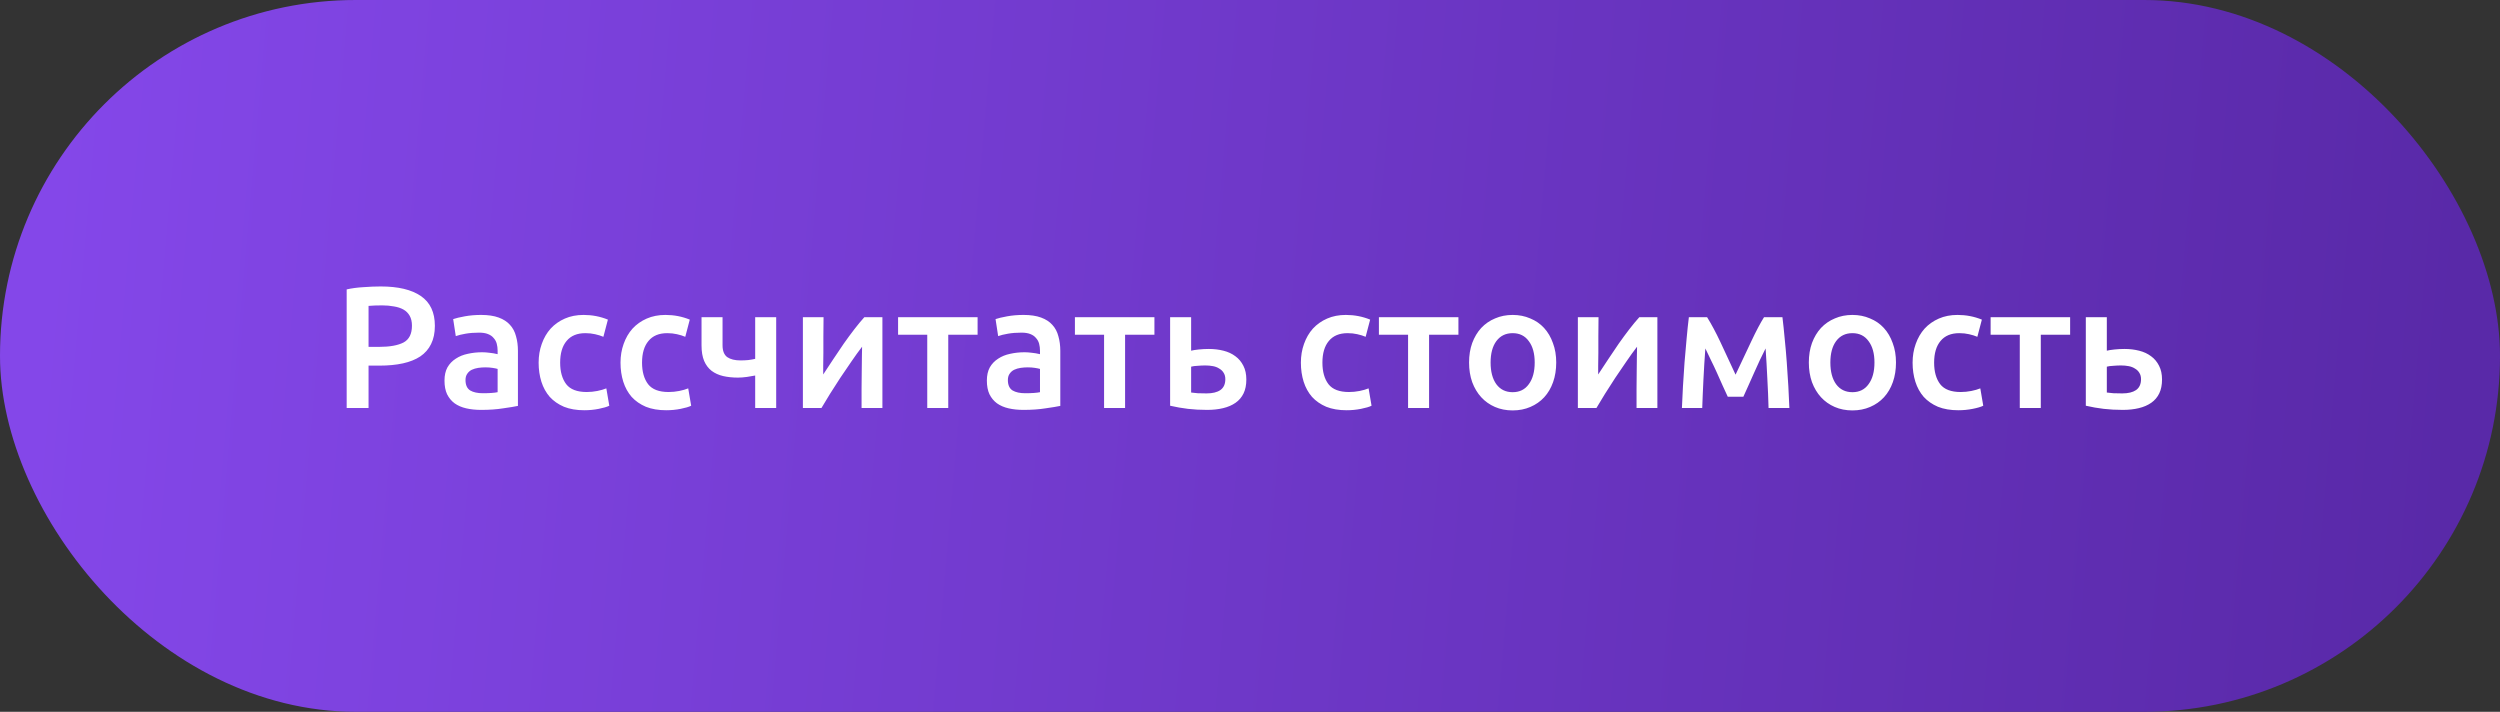
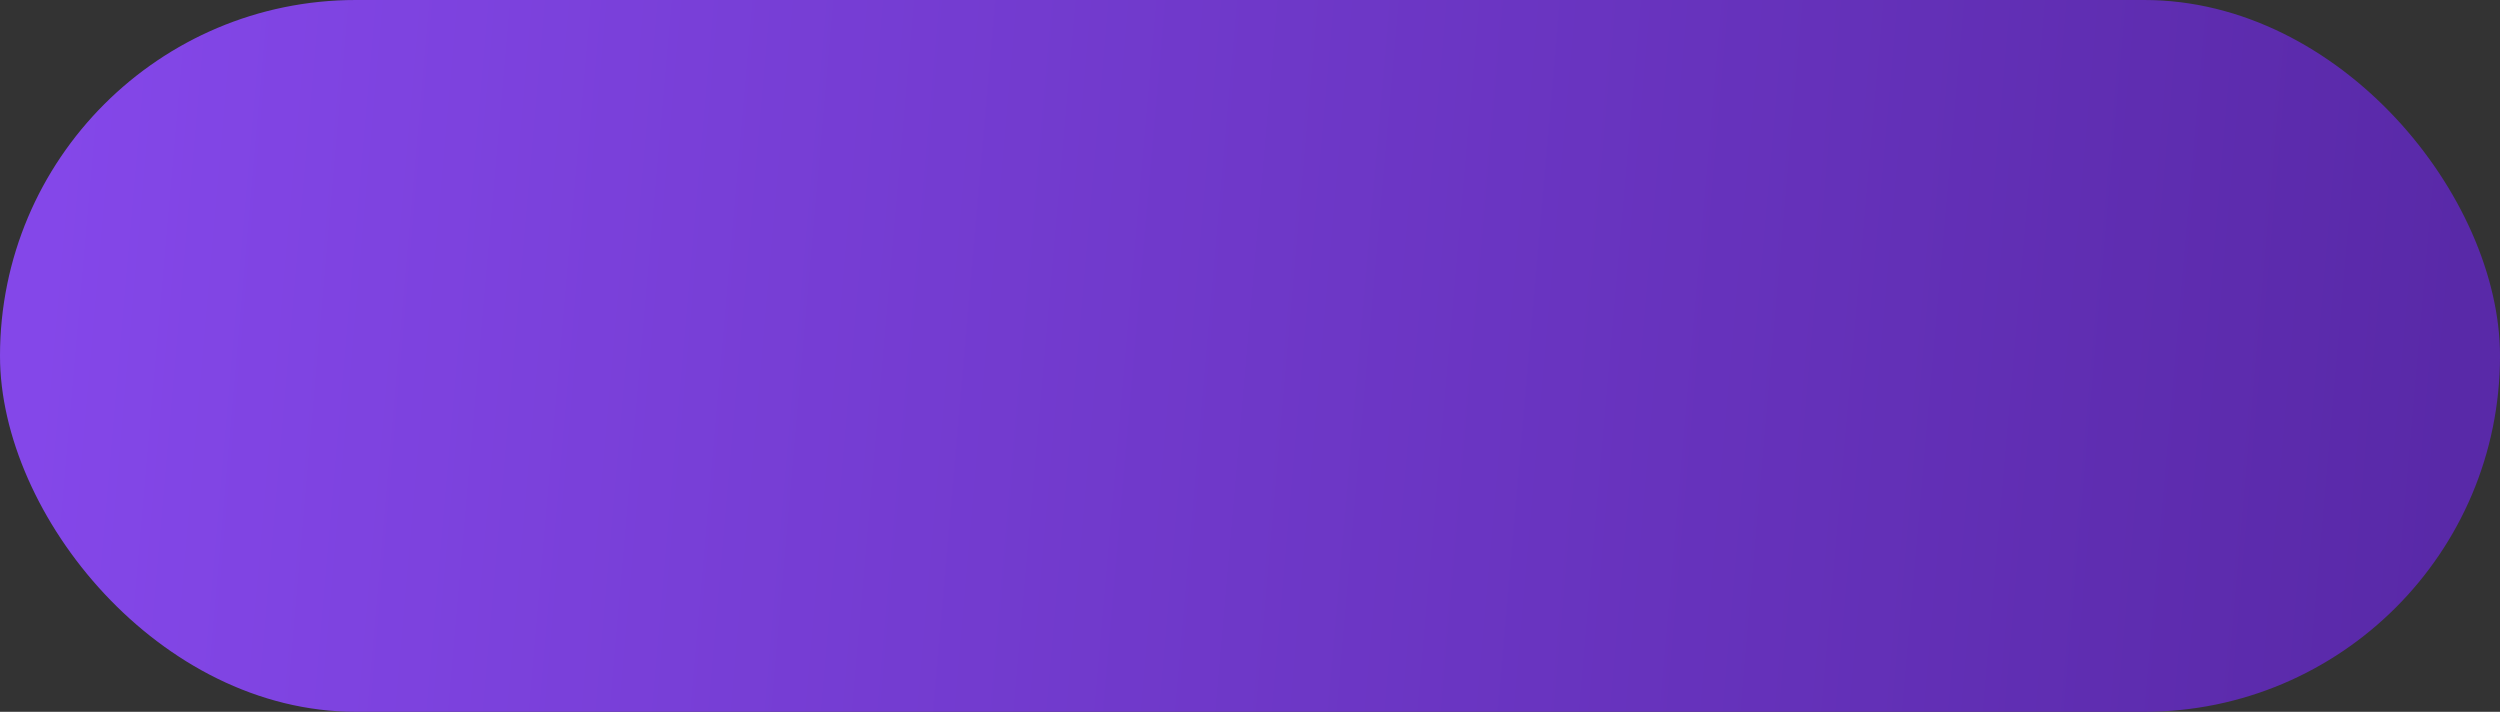
<svg xmlns="http://www.w3.org/2000/svg" width="288" height="82" viewBox="0 0 288 82" fill="none">
  <rect x="0" y="0" width="288" height="82" fill="#333333" stroke="none" />
  <rect width="288" height="82" rx="41" fill="url(#paint0_linear_1901_38)" />
-   <path d="M43.857 33C45.871 33 47.411 33.367 48.477 34.1C49.557 34.833 50.097 35.98 50.097 37.54C50.097 38.353 49.951 39.053 49.657 39.64C49.377 40.213 48.964 40.687 48.417 41.06C47.871 41.42 47.204 41.687 46.417 41.86C45.631 42.033 44.731 42.12 43.717 42.12H42.457V47H39.937V33.34C40.524 33.207 41.171 33.12 41.877 33.08C42.597 33.027 43.257 33 43.857 33ZM44.037 35.18C43.397 35.18 42.871 35.2 42.457 35.24V39.96H43.677C44.891 39.96 45.824 39.793 46.477 39.46C47.131 39.113 47.457 38.467 47.457 37.52C47.457 37.067 47.371 36.687 47.197 36.38C47.024 36.073 46.784 35.833 46.477 35.66C46.171 35.487 45.804 35.367 45.377 35.3C44.964 35.22 44.517 35.18 44.037 35.18ZM55.626 45.3C56.373 45.3 56.94 45.26 57.326 45.18V42.5C57.193 42.46 57 42.42 56.746 42.38C56.493 42.34 56.213 42.32 55.906 42.32C55.64 42.32 55.366 42.34 55.086 42.38C54.82 42.42 54.573 42.493 54.346 42.6C54.133 42.707 53.96 42.86 53.826 43.06C53.693 43.247 53.626 43.487 53.626 43.78C53.626 44.353 53.806 44.753 54.166 44.98C54.526 45.193 55.013 45.3 55.626 45.3ZM55.426 36.28C56.226 36.28 56.9 36.38 57.446 36.58C57.993 36.78 58.426 37.06 58.746 37.42C59.08 37.78 59.313 38.22 59.446 38.74C59.593 39.247 59.666 39.807 59.666 40.42V46.76C59.293 46.84 58.726 46.933 57.966 47.04C57.22 47.16 56.373 47.22 55.426 47.22C54.8 47.22 54.226 47.16 53.706 47.04C53.186 46.92 52.74 46.727 52.366 46.46C52.006 46.193 51.72 45.847 51.506 45.42C51.306 44.993 51.206 44.467 51.206 43.84C51.206 43.24 51.32 42.733 51.546 42.32C51.786 41.907 52.106 41.573 52.506 41.32C52.906 41.053 53.366 40.867 53.886 40.76C54.42 40.64 54.973 40.58 55.546 40.58C55.813 40.58 56.093 40.6 56.386 40.64C56.68 40.667 56.993 40.72 57.326 40.8V40.4C57.326 40.12 57.293 39.853 57.226 39.6C57.16 39.347 57.04 39.127 56.866 38.94C56.706 38.74 56.486 38.587 56.206 38.48C55.94 38.373 55.6 38.32 55.186 38.32C54.626 38.32 54.113 38.36 53.646 38.44C53.18 38.52 52.8 38.613 52.506 38.72L52.206 36.76C52.513 36.653 52.96 36.547 53.546 36.44C54.133 36.333 54.76 36.28 55.426 36.28ZM62.05 41.78C62.05 41.007 62.17 40.287 62.41 39.62C62.65 38.94 62.99 38.353 63.43 37.86C63.883 37.367 64.43 36.98 65.07 36.7C65.71 36.42 66.43 36.28 67.23 36.28C68.216 36.28 69.15 36.46 70.03 36.82L69.51 38.8C69.23 38.68 68.91 38.58 68.55 38.5C68.203 38.42 67.83 38.38 67.43 38.38C66.483 38.38 65.763 38.68 65.27 39.28C64.776 39.867 64.53 40.7 64.53 41.78C64.53 42.82 64.763 43.647 65.23 44.26C65.697 44.86 66.483 45.16 67.59 45.16C68.003 45.16 68.41 45.12 68.81 45.04C69.21 44.96 69.556 44.86 69.85 44.74L70.19 46.74C69.923 46.873 69.516 46.993 68.97 47.1C68.436 47.207 67.883 47.26 67.31 47.26C66.416 47.26 65.636 47.127 64.97 46.86C64.317 46.58 63.77 46.2 63.33 45.72C62.903 45.227 62.583 44.647 62.37 43.98C62.157 43.3 62.05 42.567 62.05 41.78ZM71.483 41.78C71.483 41.007 71.603 40.287 71.843 39.62C72.083 38.94 72.423 38.353 72.863 37.86C73.317 37.367 73.863 36.98 74.503 36.7C75.143 36.42 75.863 36.28 76.663 36.28C77.65 36.28 78.583 36.46 79.463 36.82L78.943 38.8C78.663 38.68 78.343 38.58 77.983 38.5C77.637 38.42 77.263 38.38 76.863 38.38C75.917 38.38 75.197 38.68 74.703 39.28C74.21 39.867 73.963 40.7 73.963 41.78C73.963 42.82 74.197 43.647 74.663 44.26C75.13 44.86 75.917 45.16 77.023 45.16C77.437 45.16 77.843 45.12 78.243 45.04C78.643 44.96 78.99 44.86 79.283 44.74L79.623 46.74C79.357 46.873 78.95 46.993 78.403 47.1C77.87 47.207 77.317 47.26 76.743 47.26C75.85 47.26 75.07 47.127 74.403 46.86C73.75 46.58 73.203 46.2 72.763 45.72C72.337 45.227 72.017 44.647 71.803 43.98C71.59 43.3 71.483 42.567 71.483 41.78ZM83.237 39.78C83.237 40.42 83.417 40.873 83.777 41.14C84.15 41.393 84.657 41.52 85.297 41.52C85.604 41.52 85.904 41.507 86.197 41.48C86.504 41.44 86.77 41.393 86.997 41.34V36.54H89.417V47H86.997V43.26C86.757 43.3 86.444 43.353 86.057 43.42C85.67 43.473 85.324 43.5 85.017 43.5C84.39 43.5 83.817 43.44 83.297 43.32C82.79 43.2 82.35 43 81.977 42.72C81.604 42.427 81.317 42.047 81.117 41.58C80.917 41.1 80.817 40.507 80.817 39.8V36.54H83.237V39.78ZM101.653 36.54V47H99.253C99.253 46.24 99.253 45.487 99.253 44.74C99.266 43.993 99.273 43.3 99.273 42.66C99.287 42.02 99.293 41.467 99.293 41C99.306 40.52 99.313 40.167 99.313 39.94C98.913 40.46 98.5 41.033 98.073 41.66C97.647 42.287 97.22 42.913 96.793 43.54C96.38 44.167 95.987 44.78 95.613 45.38C95.24 45.98 94.913 46.52 94.633 47H92.493V36.54H94.873C94.873 37.313 94.867 38.053 94.853 38.76C94.853 39.453 94.853 40.087 94.853 40.66C94.853 41.233 94.847 41.733 94.833 42.16C94.833 42.587 94.833 42.913 94.833 43.14C95.207 42.567 95.593 41.98 95.993 41.38C96.393 40.767 96.793 40.173 97.193 39.6C97.606 39.013 98.013 38.46 98.413 37.94C98.813 37.42 99.2 36.953 99.573 36.54H101.653ZM112.619 38.56H109.239V47H106.819V38.56H103.459V36.54H112.619V38.56ZM118.107 45.3C118.853 45.3 119.42 45.26 119.807 45.18V42.5C119.673 42.46 119.48 42.42 119.227 42.38C118.973 42.34 118.693 42.32 118.387 42.32C118.12 42.32 117.847 42.34 117.567 42.38C117.3 42.42 117.053 42.493 116.827 42.6C116.613 42.707 116.44 42.86 116.307 43.06C116.173 43.247 116.107 43.487 116.107 43.78C116.107 44.353 116.287 44.753 116.647 44.98C117.007 45.193 117.493 45.3 118.107 45.3ZM117.907 36.28C118.707 36.28 119.38 36.38 119.927 36.58C120.473 36.78 120.907 37.06 121.227 37.42C121.56 37.78 121.793 38.22 121.927 38.74C122.073 39.247 122.147 39.807 122.147 40.42V46.76C121.773 46.84 121.207 46.933 120.447 47.04C119.7 47.16 118.853 47.22 117.907 47.22C117.28 47.22 116.707 47.16 116.187 47.04C115.667 46.92 115.22 46.727 114.847 46.46C114.487 46.193 114.2 45.847 113.987 45.42C113.787 44.993 113.687 44.467 113.687 43.84C113.687 43.24 113.8 42.733 114.027 42.32C114.267 41.907 114.587 41.573 114.987 41.32C115.387 41.053 115.847 40.867 116.367 40.76C116.9 40.64 117.453 40.58 118.027 40.58C118.293 40.58 118.573 40.6 118.867 40.64C119.16 40.667 119.473 40.72 119.807 40.8V40.4C119.807 40.12 119.773 39.853 119.707 39.6C119.64 39.347 119.52 39.127 119.347 38.94C119.187 38.74 118.967 38.587 118.687 38.48C118.42 38.373 118.08 38.32 117.667 38.32C117.107 38.32 116.593 38.36 116.127 38.44C115.66 38.52 115.28 38.613 114.987 38.72L114.687 36.76C114.993 36.653 115.44 36.547 116.027 36.44C116.613 36.333 117.24 36.28 117.907 36.28ZM132.99 38.56H129.61V47H127.19V38.56H123.83V36.54H132.99V38.56ZM137.218 40.4C137.418 40.347 137.711 40.3 138.098 40.26C138.484 40.22 138.871 40.2 139.258 40.2C139.858 40.2 140.418 40.267 140.938 40.4C141.471 40.533 141.931 40.747 142.318 41.04C142.704 41.32 143.011 41.687 143.238 42.14C143.464 42.58 143.578 43.107 143.578 43.72C143.578 44.347 143.471 44.88 143.258 45.32C143.044 45.76 142.738 46.12 142.338 46.4C141.938 46.68 141.458 46.887 140.898 47.02C140.351 47.153 139.738 47.22 139.058 47.22C138.271 47.22 137.538 47.18 136.858 47.1C136.178 47.02 135.491 46.9 134.798 46.74V36.54H137.218V40.4ZM138.998 45.32C139.678 45.32 140.204 45.193 140.578 44.94C140.964 44.673 141.158 44.253 141.158 43.68C141.158 43.387 141.091 43.14 140.958 42.94C140.838 42.74 140.671 42.58 140.458 42.46C140.258 42.327 140.018 42.233 139.738 42.18C139.458 42.127 139.164 42.1 138.858 42.1C138.578 42.1 138.284 42.113 137.978 42.14C137.671 42.153 137.418 42.187 137.218 42.24V45.22C137.391 45.247 137.644 45.273 137.978 45.3C138.324 45.313 138.664 45.32 138.998 45.32ZM149.862 41.78C149.862 41.007 149.982 40.287 150.222 39.62C150.462 38.94 150.802 38.353 151.242 37.86C151.696 37.367 152.242 36.98 152.882 36.7C153.522 36.42 154.242 36.28 155.042 36.28C156.029 36.28 156.962 36.46 157.842 36.82L157.322 38.8C157.042 38.68 156.722 38.58 156.362 38.5C156.016 38.42 155.642 38.38 155.242 38.38C154.296 38.38 153.576 38.68 153.082 39.28C152.589 39.867 152.342 40.7 152.342 41.78C152.342 42.82 152.576 43.647 153.042 44.26C153.509 44.86 154.296 45.16 155.402 45.16C155.816 45.16 156.222 45.12 156.622 45.04C157.022 44.96 157.369 44.86 157.662 44.74L158.002 46.74C157.736 46.873 157.329 46.993 156.782 47.1C156.249 47.207 155.696 47.26 155.122 47.26C154.229 47.26 153.449 47.127 152.782 46.86C152.129 46.58 151.582 46.2 151.142 45.72C150.716 45.227 150.396 44.647 150.182 43.98C149.969 43.3 149.862 42.567 149.862 41.78ZM168.01 38.56H164.63V47H162.21V38.56H158.85V36.54H168.01V38.56ZM179.277 41.76C179.277 42.587 179.157 43.34 178.917 44.02C178.677 44.7 178.337 45.28 177.897 45.76C177.457 46.24 176.924 46.613 176.297 46.88C175.684 47.147 175.004 47.28 174.257 47.28C173.511 47.28 172.831 47.147 172.217 46.88C171.604 46.613 171.077 46.24 170.637 45.76C170.197 45.28 169.851 44.7 169.597 44.02C169.357 43.34 169.237 42.587 169.237 41.76C169.237 40.933 169.357 40.187 169.597 39.52C169.851 38.84 170.197 38.26 170.637 37.78C171.091 37.3 171.624 36.933 172.237 36.68C172.851 36.413 173.524 36.28 174.257 36.28C174.991 36.28 175.664 36.413 176.277 36.68C176.904 36.933 177.437 37.3 177.877 37.78C178.317 38.26 178.657 38.84 178.897 39.52C179.151 40.187 179.277 40.933 179.277 41.76ZM176.797 41.76C176.797 40.72 176.571 39.9 176.117 39.3C175.677 38.687 175.057 38.38 174.257 38.38C173.457 38.38 172.831 38.687 172.377 39.3C171.937 39.9 171.717 40.72 171.717 41.76C171.717 42.813 171.937 43.647 172.377 44.26C172.831 44.873 173.457 45.18 174.257 45.18C175.057 45.18 175.677 44.873 176.117 44.26C176.571 43.647 176.797 42.813 176.797 41.76ZM190.93 36.54V47H188.53C188.53 46.24 188.53 45.487 188.53 44.74C188.544 43.993 188.55 43.3 188.55 42.66C188.564 42.02 188.57 41.467 188.57 41C188.584 40.52 188.59 40.167 188.59 39.94C188.19 40.46 187.777 41.033 187.35 41.66C186.924 42.287 186.497 42.913 186.07 43.54C185.657 44.167 185.264 44.78 184.89 45.38C184.517 45.98 184.19 46.52 183.91 47H181.77V36.54H184.15C184.15 37.313 184.144 38.053 184.13 38.76C184.13 39.453 184.13 40.087 184.13 40.66C184.13 41.233 184.124 41.733 184.11 42.16C184.11 42.587 184.11 42.913 184.11 43.14C184.484 42.567 184.87 41.98 185.27 41.38C185.67 40.767 186.07 40.173 186.47 39.6C186.884 39.013 187.29 38.46 187.69 37.94C188.09 37.42 188.477 36.953 188.85 36.54H190.93ZM196.457 40.14C196.417 40.7 196.377 41.287 196.337 41.9C196.297 42.5 196.263 43.1 196.237 43.7C196.21 44.3 196.183 44.88 196.157 45.44C196.13 46 196.11 46.52 196.097 47H193.757C193.783 46.227 193.823 45.393 193.877 44.5C193.93 43.593 193.99 42.68 194.057 41.76C194.137 40.827 194.217 39.913 194.297 39.02C194.377 38.127 194.463 37.3 194.557 36.54H196.657C197.163 37.353 197.677 38.313 198.197 39.42C198.717 40.513 199.297 41.76 199.937 43.16C200.603 41.733 201.21 40.447 201.757 39.3C202.303 38.14 202.79 37.22 203.217 36.54H205.337C205.43 37.3 205.517 38.127 205.597 39.02C205.69 39.913 205.77 40.827 205.837 41.76C205.903 42.68 205.963 43.593 206.017 44.5C206.07 45.393 206.11 46.227 206.137 47H203.737C203.71 45.907 203.663 44.78 203.597 43.62C203.543 42.447 203.477 41.287 203.397 40.14C203.197 40.54 202.977 40.987 202.737 41.48C202.51 41.973 202.283 42.473 202.057 42.98C201.83 43.487 201.61 43.98 201.397 44.46C201.183 44.927 200.997 45.34 200.837 45.7H199.037C198.877 45.34 198.683 44.92 198.457 44.44C198.243 43.96 198.023 43.467 197.797 42.96C197.57 42.453 197.337 41.96 197.097 41.48C196.87 40.987 196.657 40.54 196.457 40.14ZM218.418 41.76C218.418 42.587 218.298 43.34 218.058 44.02C217.818 44.7 217.478 45.28 217.038 45.76C216.598 46.24 216.065 46.613 215.438 46.88C214.825 47.147 214.145 47.28 213.398 47.28C212.651 47.28 211.971 47.147 211.358 46.88C210.745 46.613 210.218 46.24 209.778 45.76C209.338 45.28 208.991 44.7 208.738 44.02C208.498 43.34 208.378 42.587 208.378 41.76C208.378 40.933 208.498 40.187 208.738 39.52C208.991 38.84 209.338 38.26 209.778 37.78C210.231 37.3 210.765 36.933 211.378 36.68C211.991 36.413 212.665 36.28 213.398 36.28C214.131 36.28 214.805 36.413 215.418 36.68C216.045 36.933 216.578 37.3 217.018 37.78C217.458 38.26 217.798 38.84 218.038 39.52C218.291 40.187 218.418 40.933 218.418 41.76ZM215.938 41.76C215.938 40.72 215.711 39.9 215.258 39.3C214.818 38.687 214.198 38.38 213.398 38.38C212.598 38.38 211.971 38.687 211.518 39.3C211.078 39.9 210.858 40.72 210.858 41.76C210.858 42.813 211.078 43.647 211.518 44.26C211.971 44.873 212.598 45.18 213.398 45.18C214.198 45.18 214.818 44.873 215.258 44.26C215.711 43.647 215.938 42.813 215.938 41.76ZM220.331 41.78C220.331 41.007 220.451 40.287 220.691 39.62C220.931 38.94 221.271 38.353 221.711 37.86C222.164 37.367 222.711 36.98 223.351 36.7C223.991 36.42 224.711 36.28 225.511 36.28C226.498 36.28 227.431 36.46 228.311 36.82L227.791 38.8C227.511 38.68 227.191 38.58 226.831 38.5C226.484 38.42 226.111 38.38 225.711 38.38C224.764 38.38 224.044 38.68 223.551 39.28C223.058 39.867 222.811 40.7 222.811 41.78C222.811 42.82 223.044 43.647 223.511 44.26C223.978 44.86 224.764 45.16 225.871 45.16C226.284 45.16 226.691 45.12 227.091 45.04C227.491 44.96 227.838 44.86 228.131 44.74L228.471 46.74C228.204 46.873 227.798 46.993 227.251 47.1C226.718 47.207 226.164 47.26 225.591 47.26C224.698 47.26 223.918 47.127 223.251 46.86C222.598 46.58 222.051 46.2 221.611 45.72C221.184 45.227 220.864 44.647 220.651 43.98C220.438 43.3 220.331 42.567 220.331 41.78ZM238.479 38.56H235.099V47H232.679V38.56H229.319V36.54H238.479V38.56ZM242.706 40.4C242.906 40.347 243.199 40.3 243.586 40.26C243.973 40.22 244.359 40.2 244.746 40.2C245.346 40.2 245.906 40.267 246.426 40.4C246.959 40.533 247.419 40.747 247.806 41.04C248.193 41.32 248.499 41.687 248.726 42.14C248.953 42.58 249.066 43.107 249.066 43.72C249.066 44.347 248.959 44.88 248.746 45.32C248.533 45.76 248.226 46.12 247.826 46.4C247.426 46.68 246.946 46.887 246.386 47.02C245.839 47.153 245.226 47.22 244.546 47.22C243.759 47.22 243.026 47.18 242.346 47.1C241.666 47.02 240.979 46.9 240.286 46.74V36.54H242.706V40.4ZM244.486 45.32C245.166 45.32 245.693 45.193 246.066 44.94C246.453 44.673 246.646 44.253 246.646 43.68C246.646 43.387 246.579 43.14 246.446 42.94C246.326 42.74 246.159 42.58 245.946 42.46C245.746 42.327 245.506 42.233 245.226 42.18C244.946 42.127 244.653 42.1 244.346 42.1C244.066 42.1 243.773 42.113 243.466 42.14C243.159 42.153 242.906 42.187 242.706 42.24V45.22C242.879 45.247 243.133 45.273 243.466 45.3C243.813 45.313 244.153 45.32 244.486 45.32Z" fill="white" />
  <defs>
    <linearGradient id="paint0_linear_1901_38" x1="5.793" y1="20.5" x2="282.845" y2="44.75" gradientUnits="userSpaceOnUse">
      <stop stop-color="#8447E9" />
      <stop offset="1" stop-color="#5929A8" />
    </linearGradient>
  </defs>
</svg>